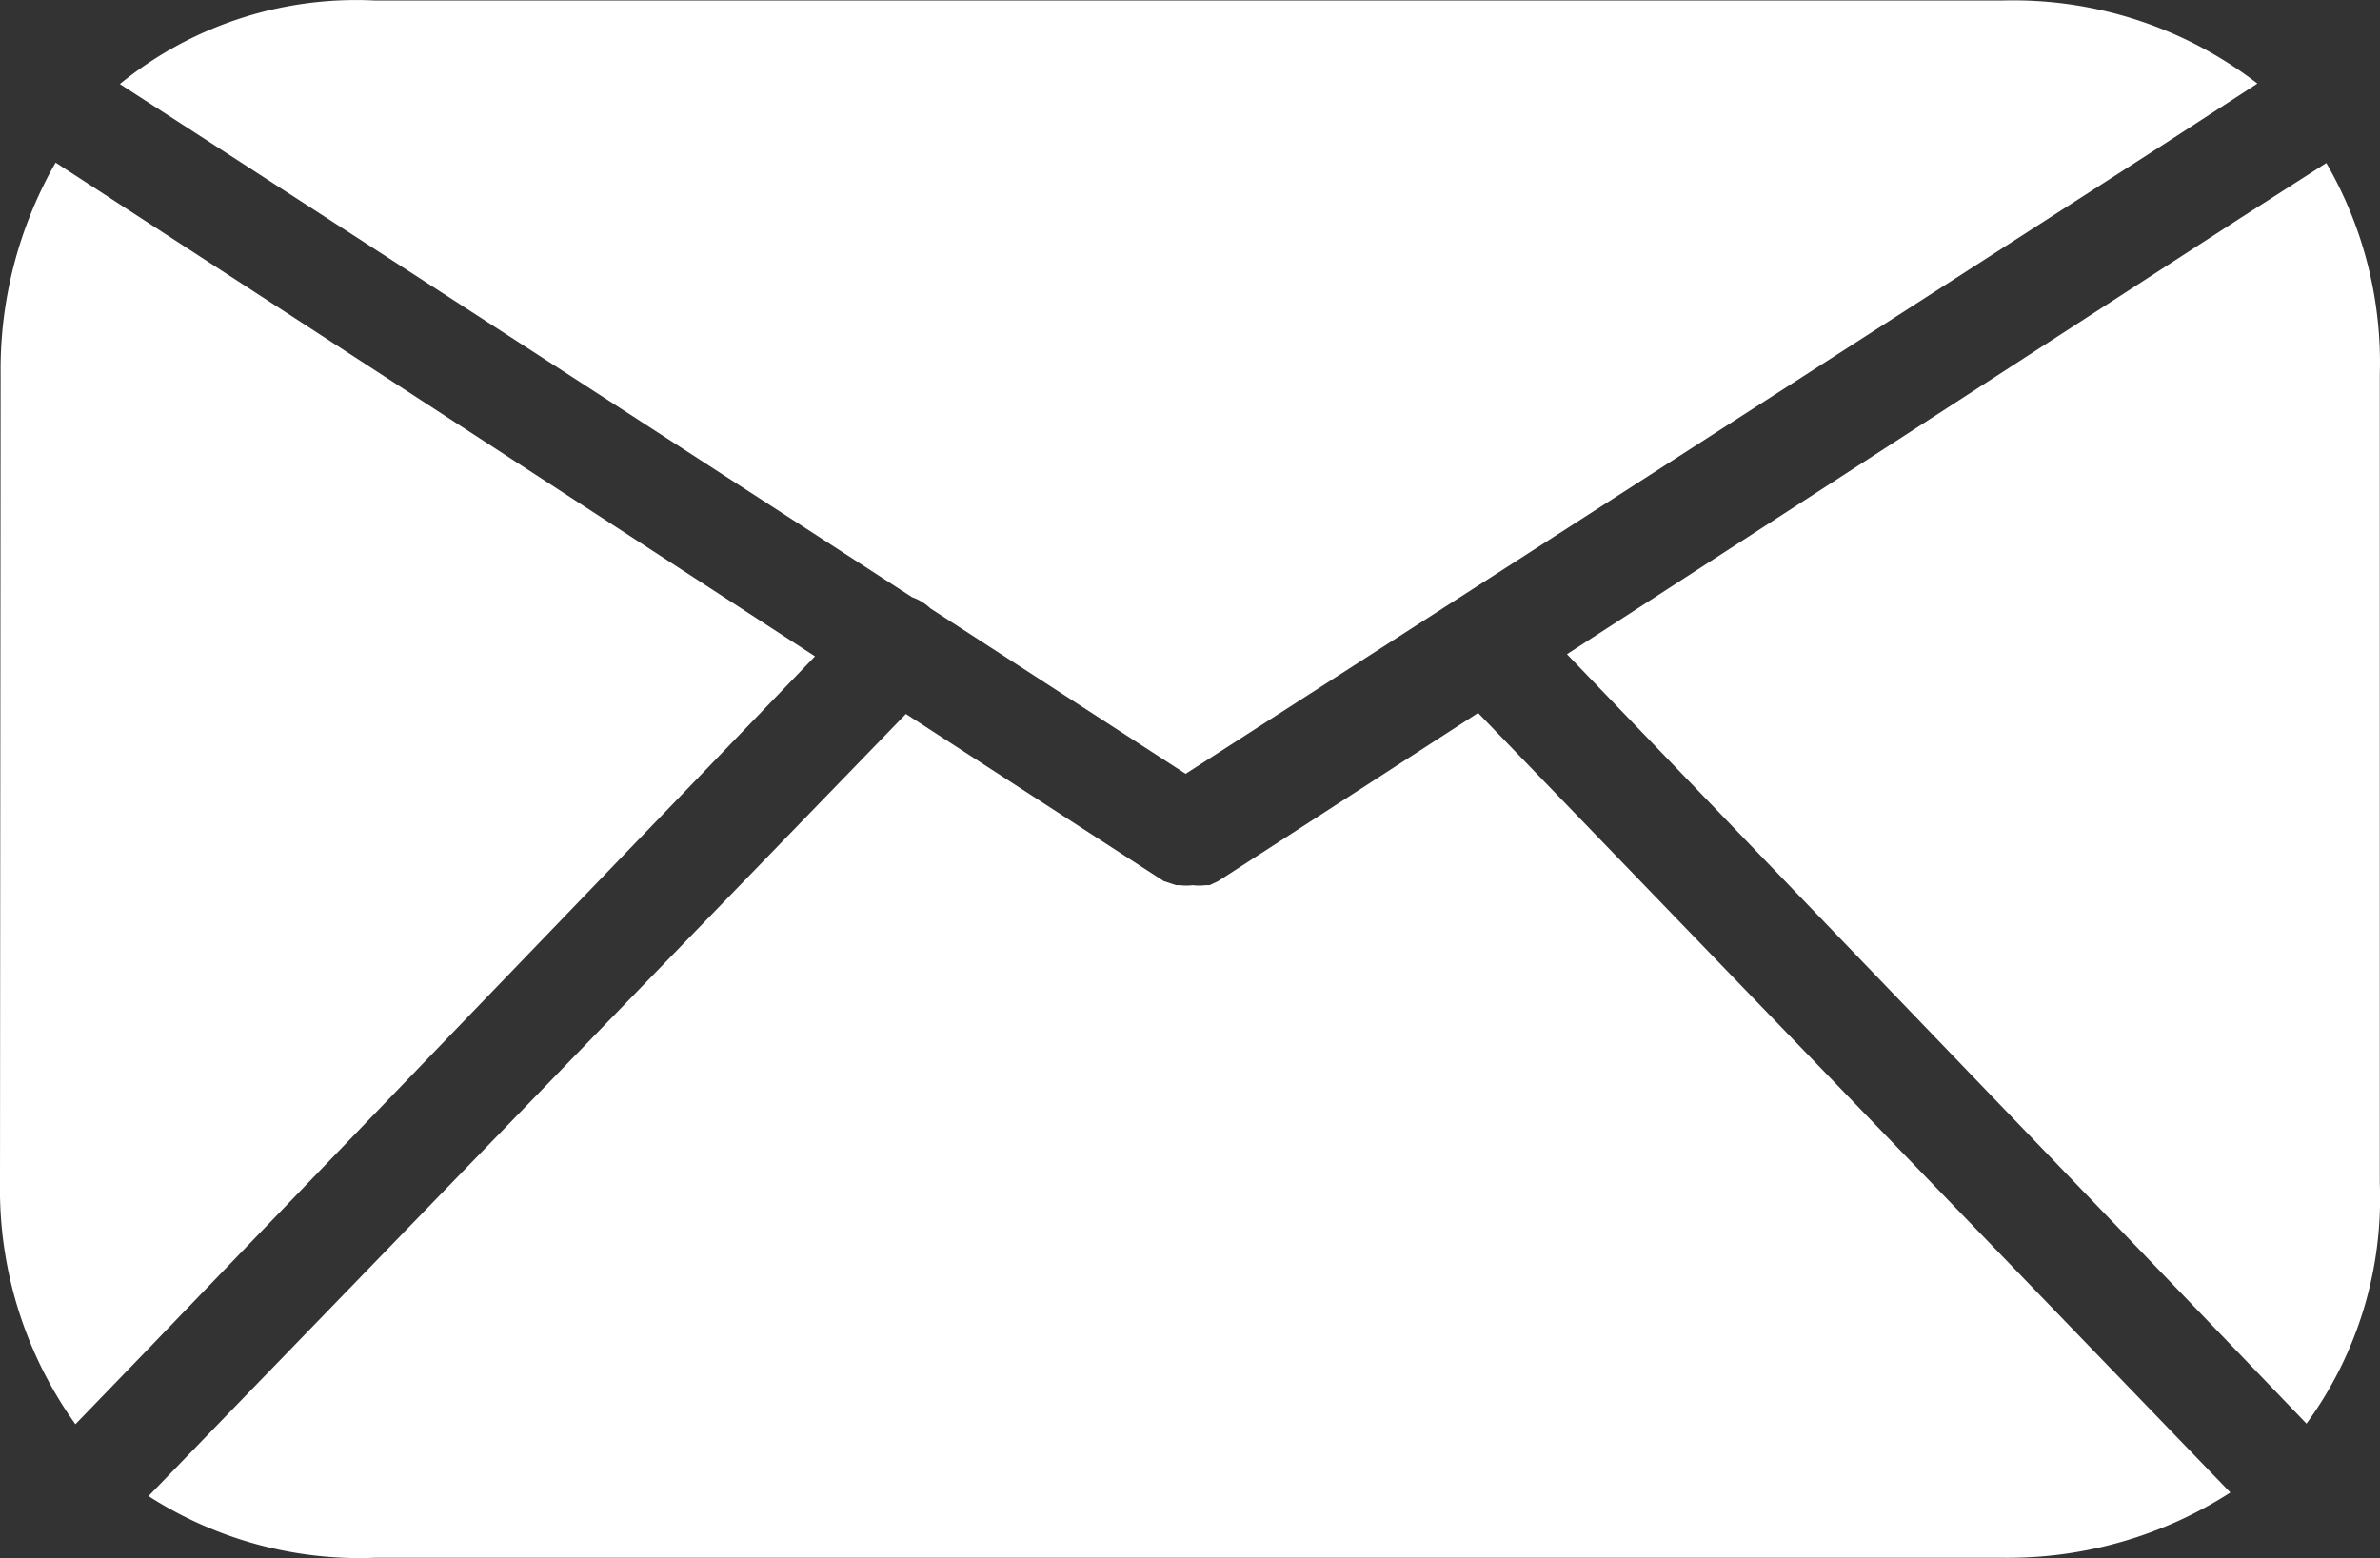
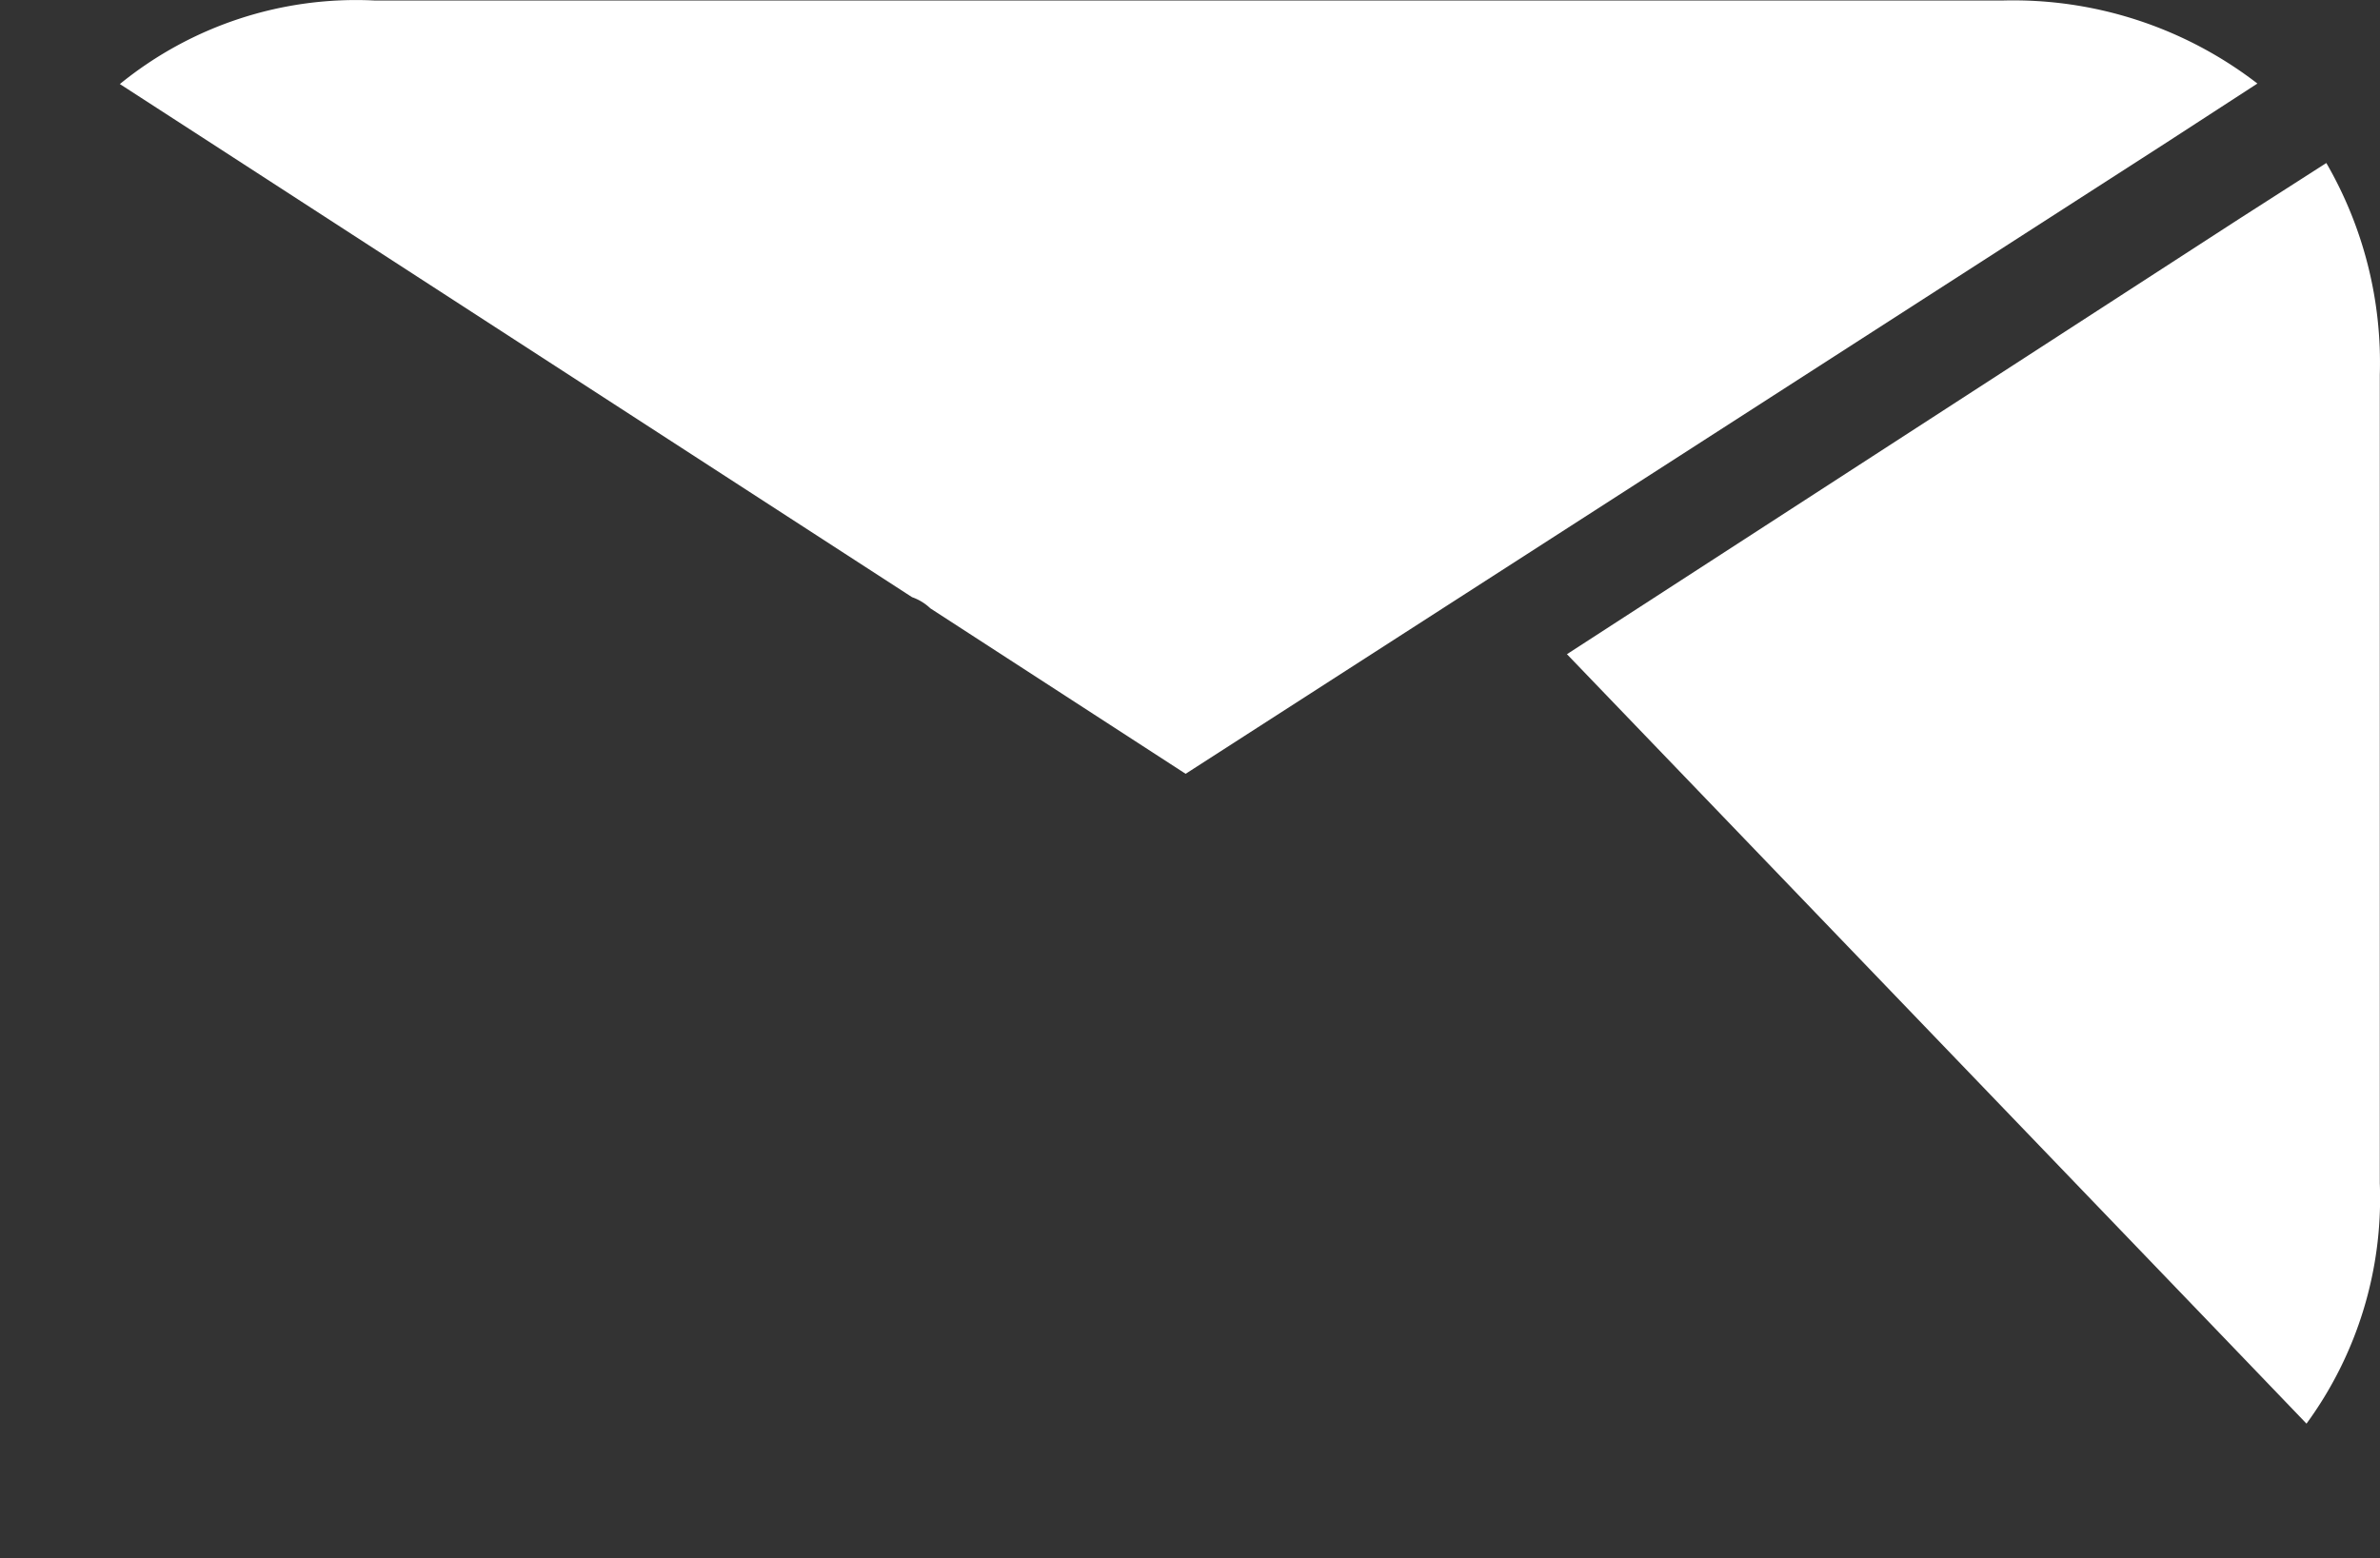
<svg xmlns="http://www.w3.org/2000/svg" id="Gruppe_324" data-name="Gruppe 324" width="23.412" height="15.33" viewBox="0 0 23.412 15.33">
  <rect x="0" y="0" width="23.412" height="15.33" fill="#333333" stroke="none" />
  <g id="Gruppe_313" data-name="Gruppe 313" transform="translate(1.179)">
    <g id="Gruppe_312" data-name="Gruppe 312" transform="translate(0 0)">
      <path id="Pfad_313" data-name="Pfad 313" d="M37.328,64.491H21.314a3.68,3.68,0,0,0-2.507.822l.907.587L26.6,70.362a.5.5,0,0,1,.18.11L29.291,72.1l9.631-6.2.912-.592A3.931,3.931,0,0,0,37.328,64.491Z" transform="translate(-18.807 -64.486)" fill="#fff" />
    </g>
  </g>
  <g id="Gruppe_315" data-name="Gruppe 315" transform="translate(0 1.599)">
    <g id="Gruppe_314" data-name="Gruppe 314" transform="translate(0)">
-       <path id="Pfad_314" data-name="Pfad 314" d="M1.394,90.551.547,90a4.1,4.1,0,0,0-.541,2.076L0,100.042a3.971,3.971,0,0,0,.742,2.372l.712-.737,6.563-6.819Z" transform="translate(0 -89.999)" fill="#fff" />
-     </g>
+       </g>
  </g>
  <g id="Gruppe_317" data-name="Gruppe 317" transform="translate(1.459 7.014)">
    <g id="Gruppe_316" data-name="Gruppe 316">
-       <path id="Pfad_315" data-name="Pfad 315" d="M43.061,183.338,36.368,176.4l-2.557,1.655-.085.04h-.04a.5.5,0,0,1-.125,0,.5.5,0,0,1-.125,0h-.04l-.12-.04-2.537-1.645-6.728,6.949-.722.747a3.836,3.836,0,0,0,2.226.607H41.557a4.041,4.041,0,0,0,2.211-.642Z" transform="translate(-23.287 -176.399)" fill="#fff" />
-     </g>
+       </g>
  </g>
  <g id="Gruppe_319" data-name="Gruppe 319" transform="translate(15.413 1.604)">
    <g id="Gruppe_318" data-name="Gruppe 318" transform="translate(0 0)">
      <path id="Pfad_316" data-name="Pfad 316" d="M253.924,100.117V92.165a3.921,3.921,0,0,0-.526-2.086l-.852.546-6.618,4.287,6.558,6.824.717.747A3.755,3.755,0,0,0,253.924,100.117Z" transform="translate(-245.927 -90.079)" fill="#fff" />
    </g>
  </g>
</svg>